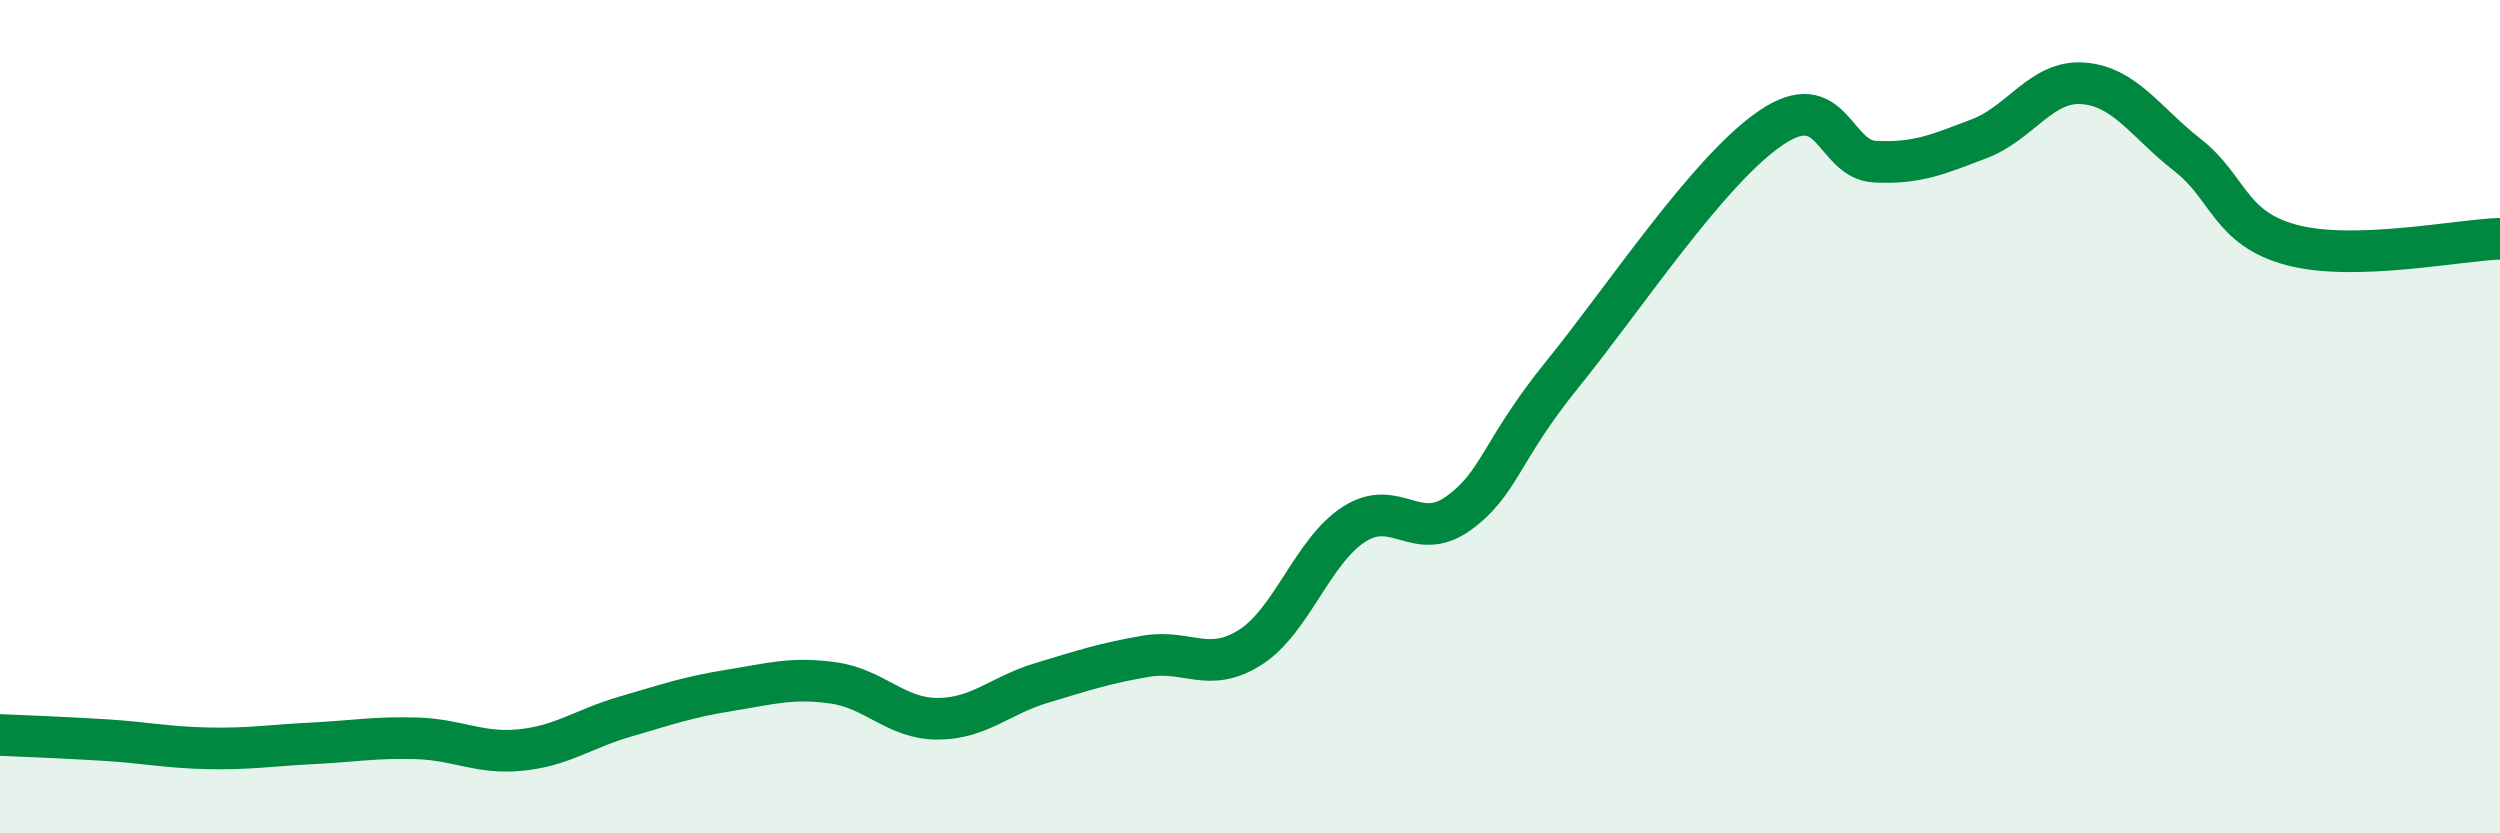
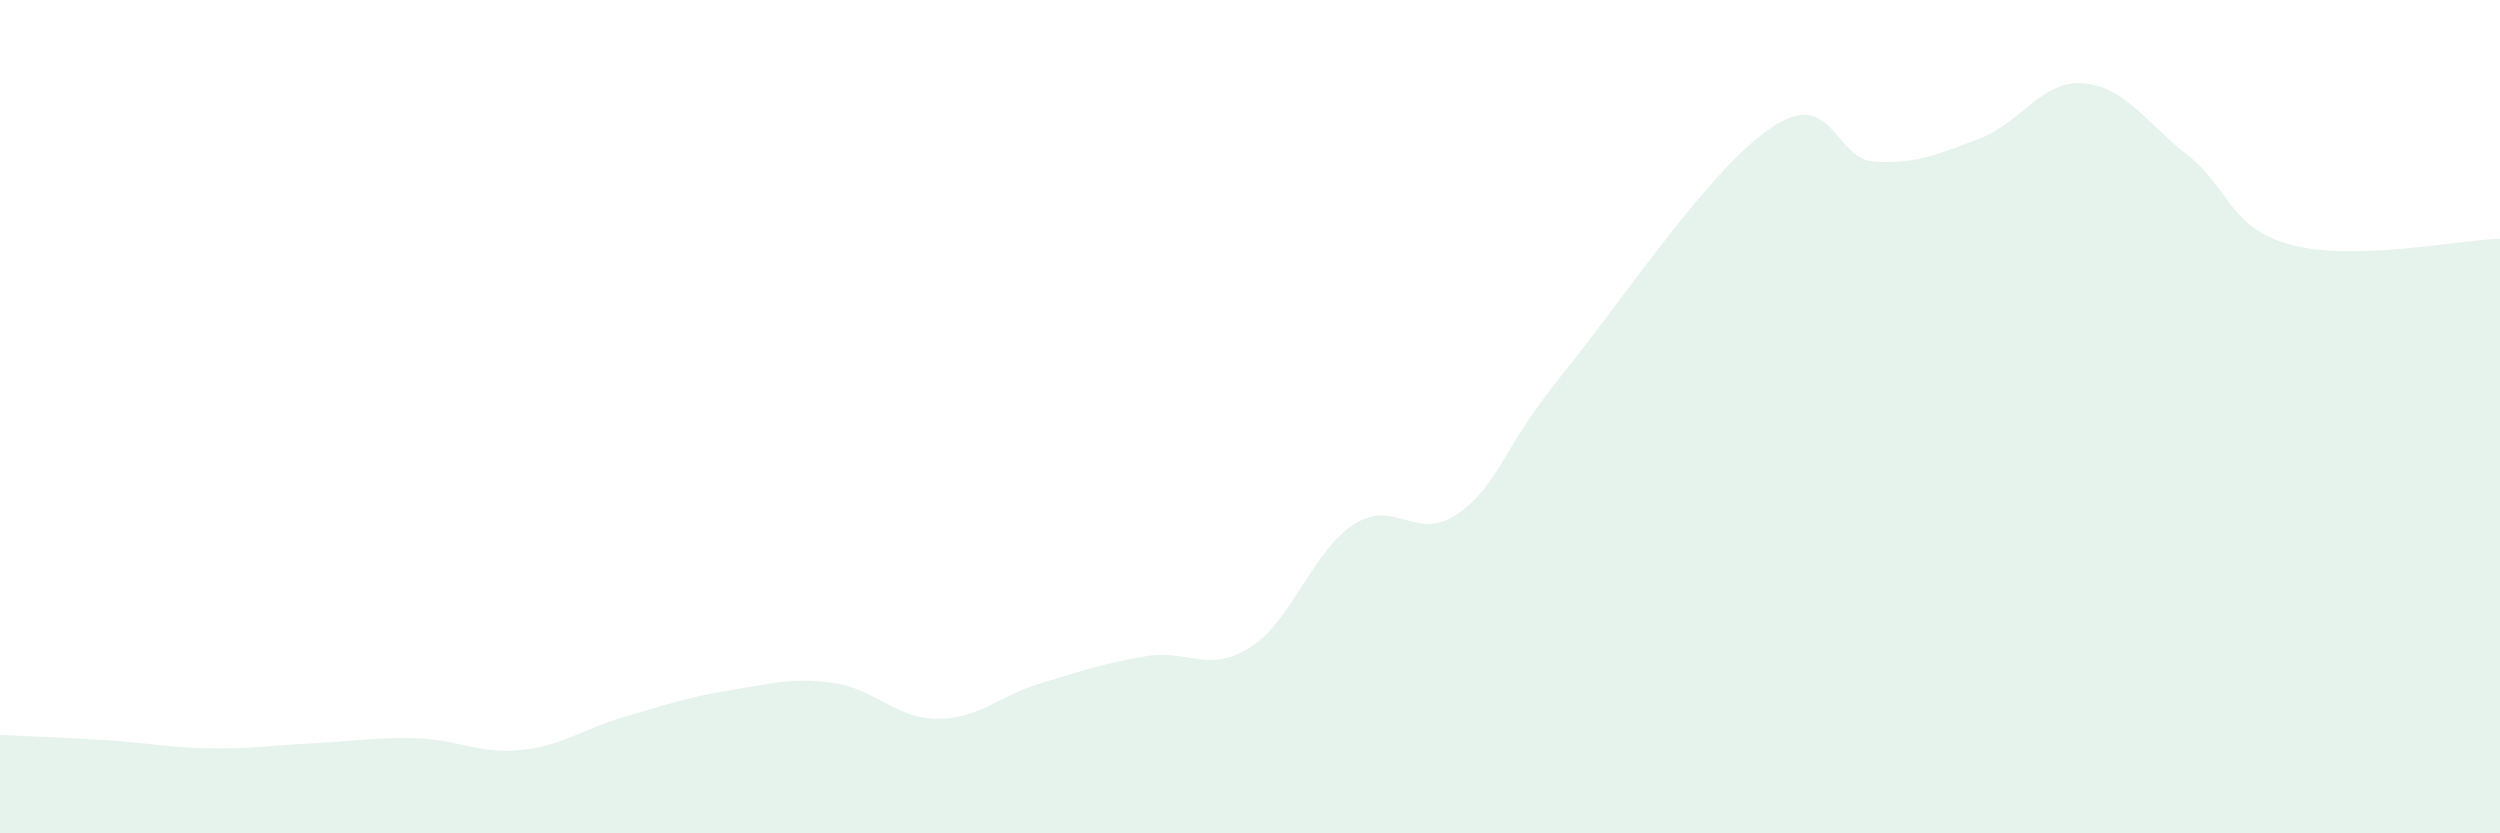
<svg xmlns="http://www.w3.org/2000/svg" width="60" height="20" viewBox="0 0 60 20">
  <path d="M 0,17.64 C 0.5,17.66 1.5,17.7 2.5,17.76 C 3.5,17.82 4,17.94 5,17.96 C 6,17.98 6.5,17.89 7.5,17.84 C 8.5,17.79 9,17.69 10,17.72 C 11,17.75 11.5,18.1 12.5,18 C 13.5,17.9 14,17.49 15,17.2 C 16,16.91 16.5,16.73 17.5,16.57 C 18.5,16.41 19,16.25 20,16.39 C 21,16.53 21.5,17.25 22.5,17.25 C 23.5,17.25 24,16.69 25,16.39 C 26,16.09 26.5,15.92 27.5,15.75 C 28.5,15.58 29,16.17 30,15.54 C 31,14.91 31.5,13.22 32.5,12.58 C 33.5,11.94 34,13.04 35,12.32 C 36,11.6 36,10.83 37.5,8.98 C 39,7.13 41,4.09 42.5,3.07 C 44,2.05 44,3.83 45,3.88 C 46,3.93 46.5,3.71 47.5,3.33 C 48.5,2.95 49,1.92 50,2 C 51,2.08 51.5,2.94 52.5,3.72 C 53.5,4.5 53.5,5.48 55,5.88 C 56.5,6.28 59,5.76 60,5.73L60 20L0 20Z" fill="#008740" opacity="0.1" stroke-linecap="round" stroke-linejoin="round" />
-   <path d="M 0,17.64 C 0.5,17.66 1.5,17.7 2.5,17.76 C 3.5,17.82 4,17.94 5,17.96 C 6,17.98 6.5,17.89 7.5,17.84 C 8.5,17.79 9,17.69 10,17.72 C 11,17.75 11.5,18.1 12.5,18 C 13.5,17.9 14,17.49 15,17.2 C 16,16.91 16.5,16.73 17.5,16.57 C 18.5,16.41 19,16.25 20,16.39 C 21,16.53 21.5,17.25 22.5,17.25 C 23.5,17.25 24,16.69 25,16.39 C 26,16.09 26.5,15.92 27.5,15.75 C 28.5,15.58 29,16.17 30,15.54 C 31,14.91 31.5,13.22 32.5,12.58 C 33.5,11.94 34,13.04 35,12.32 C 36,11.6 36,10.83 37.5,8.98 C 39,7.13 41,4.09 42.5,3.07 C 44,2.05 44,3.83 45,3.88 C 46,3.93 46.5,3.71 47.5,3.33 C 48.5,2.95 49,1.92 50,2 C 51,2.08 51.5,2.94 52.5,3.72 C 53.5,4.5 53.5,5.48 55,5.88 C 56.5,6.28 59,5.76 60,5.73" stroke="#008740" stroke-width="1" fill="none" stroke-linecap="round" stroke-linejoin="round" />
</svg>